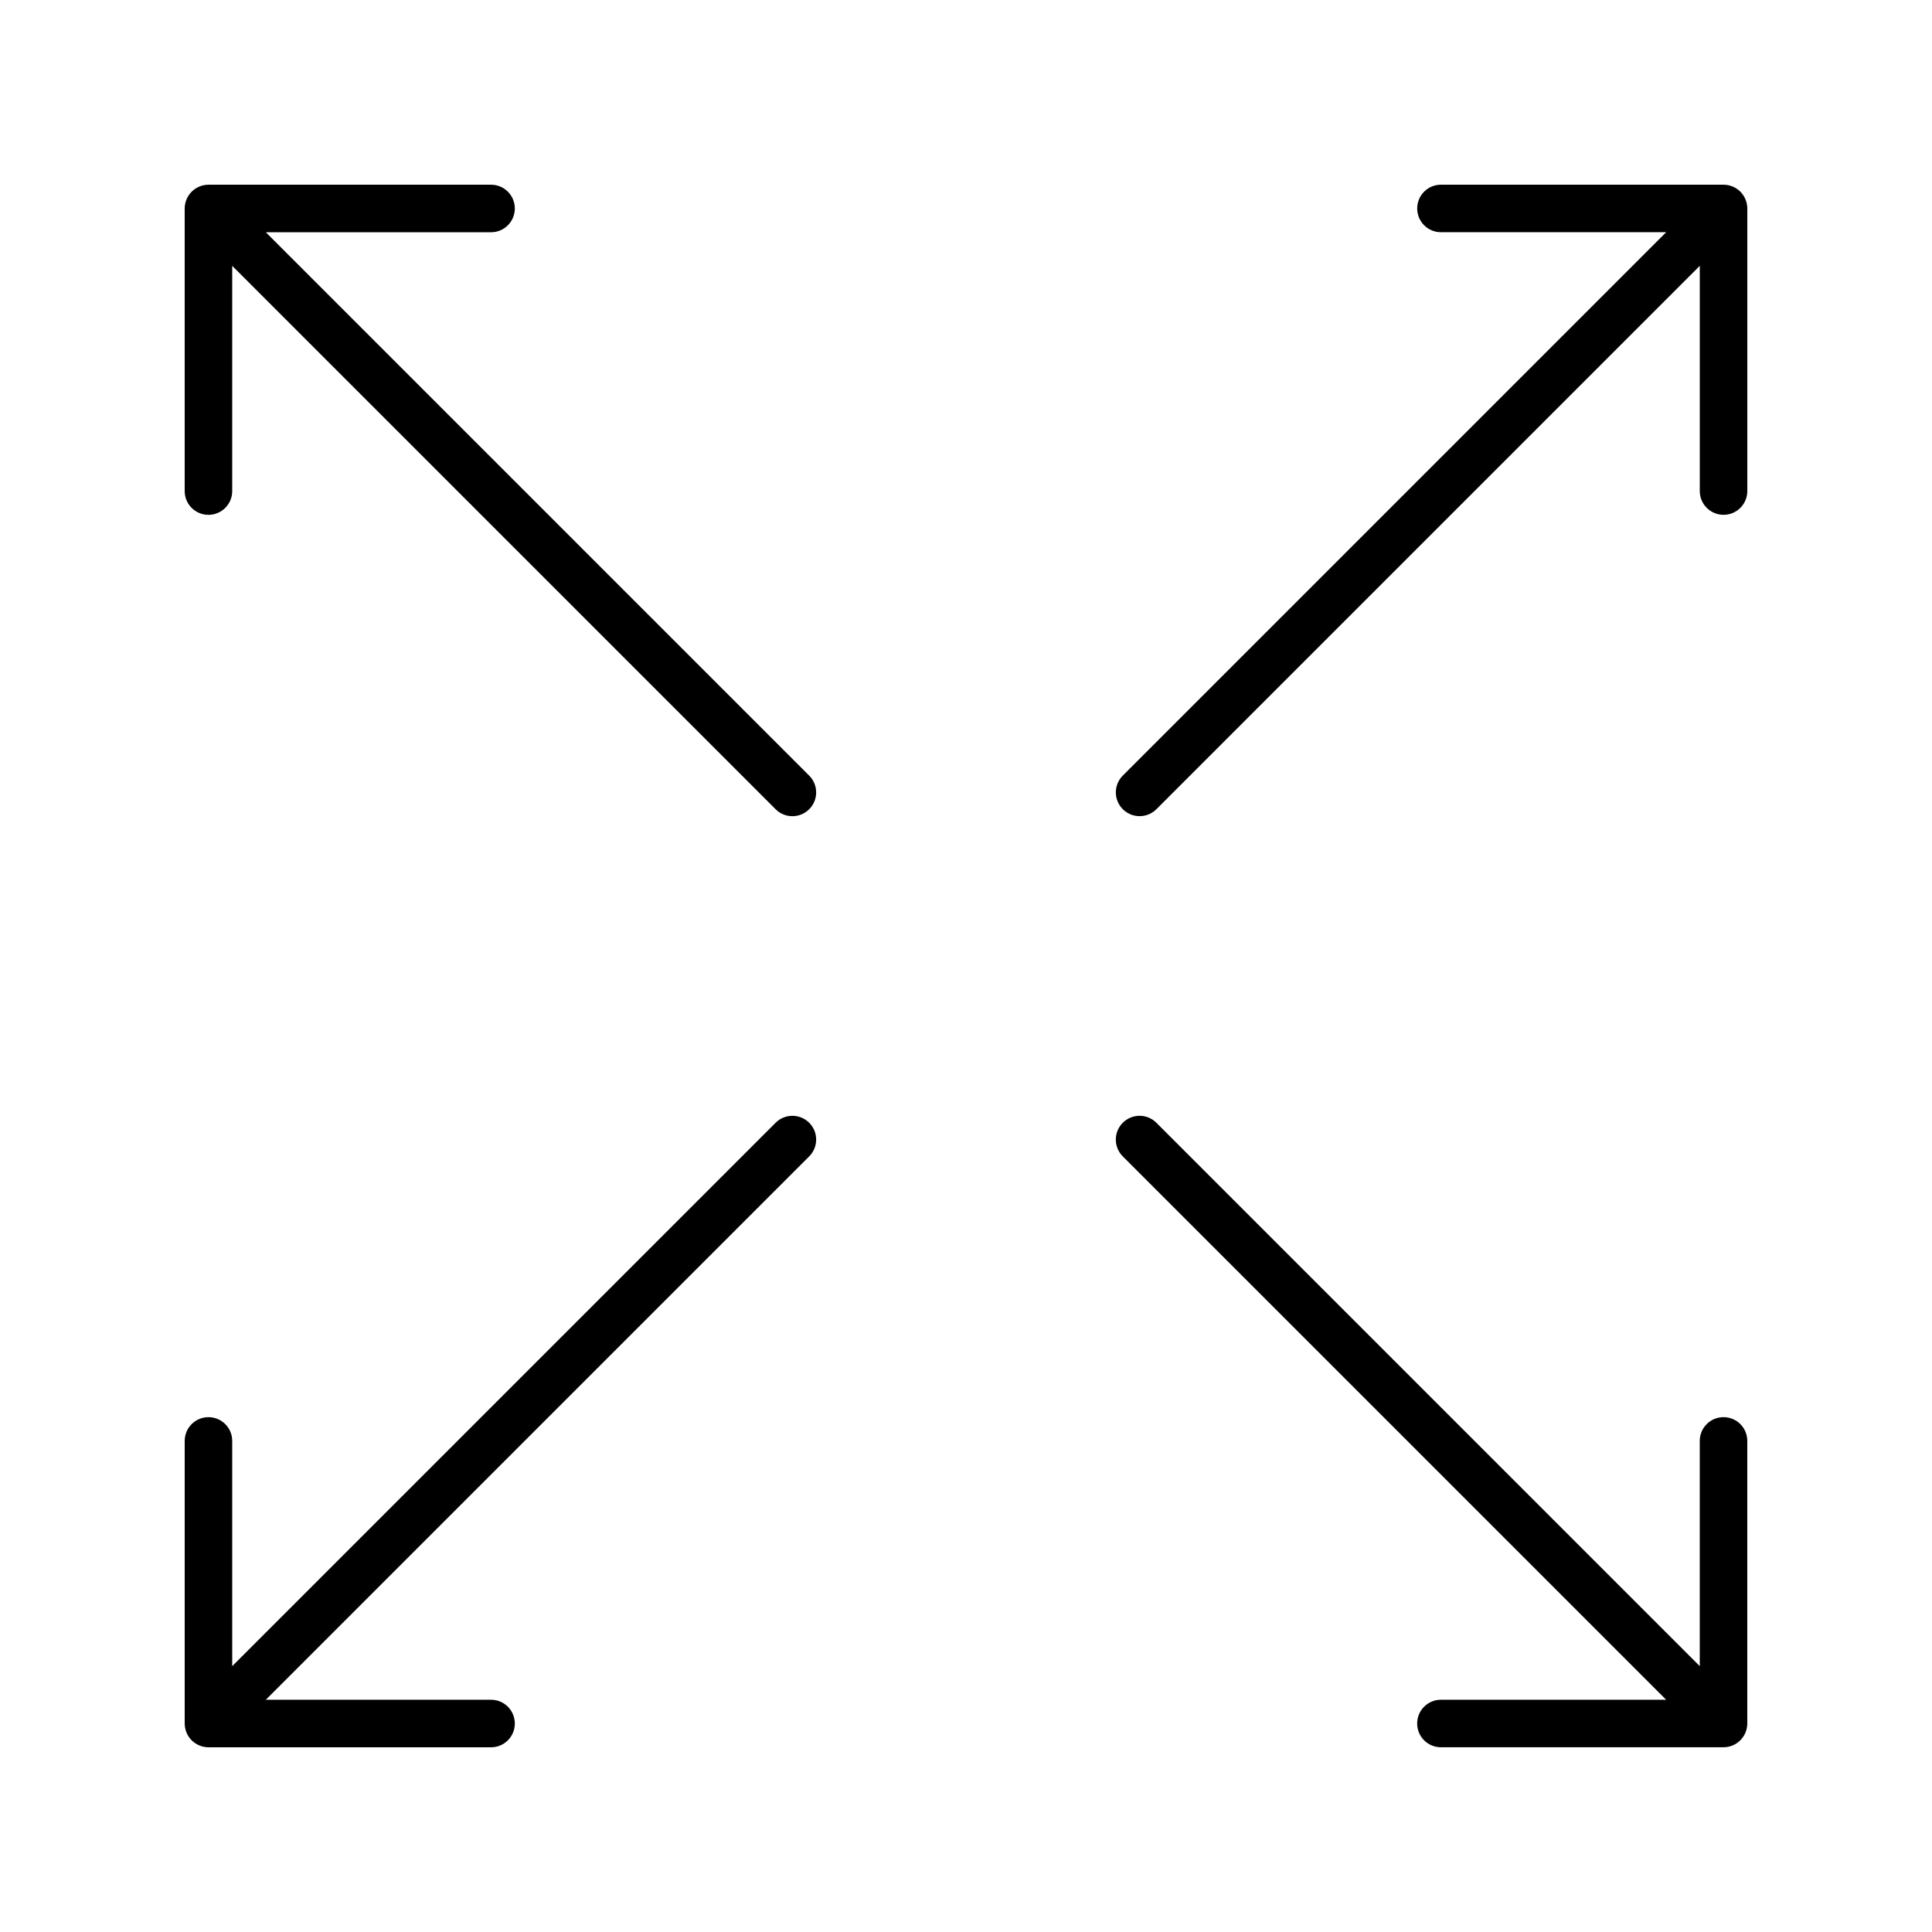
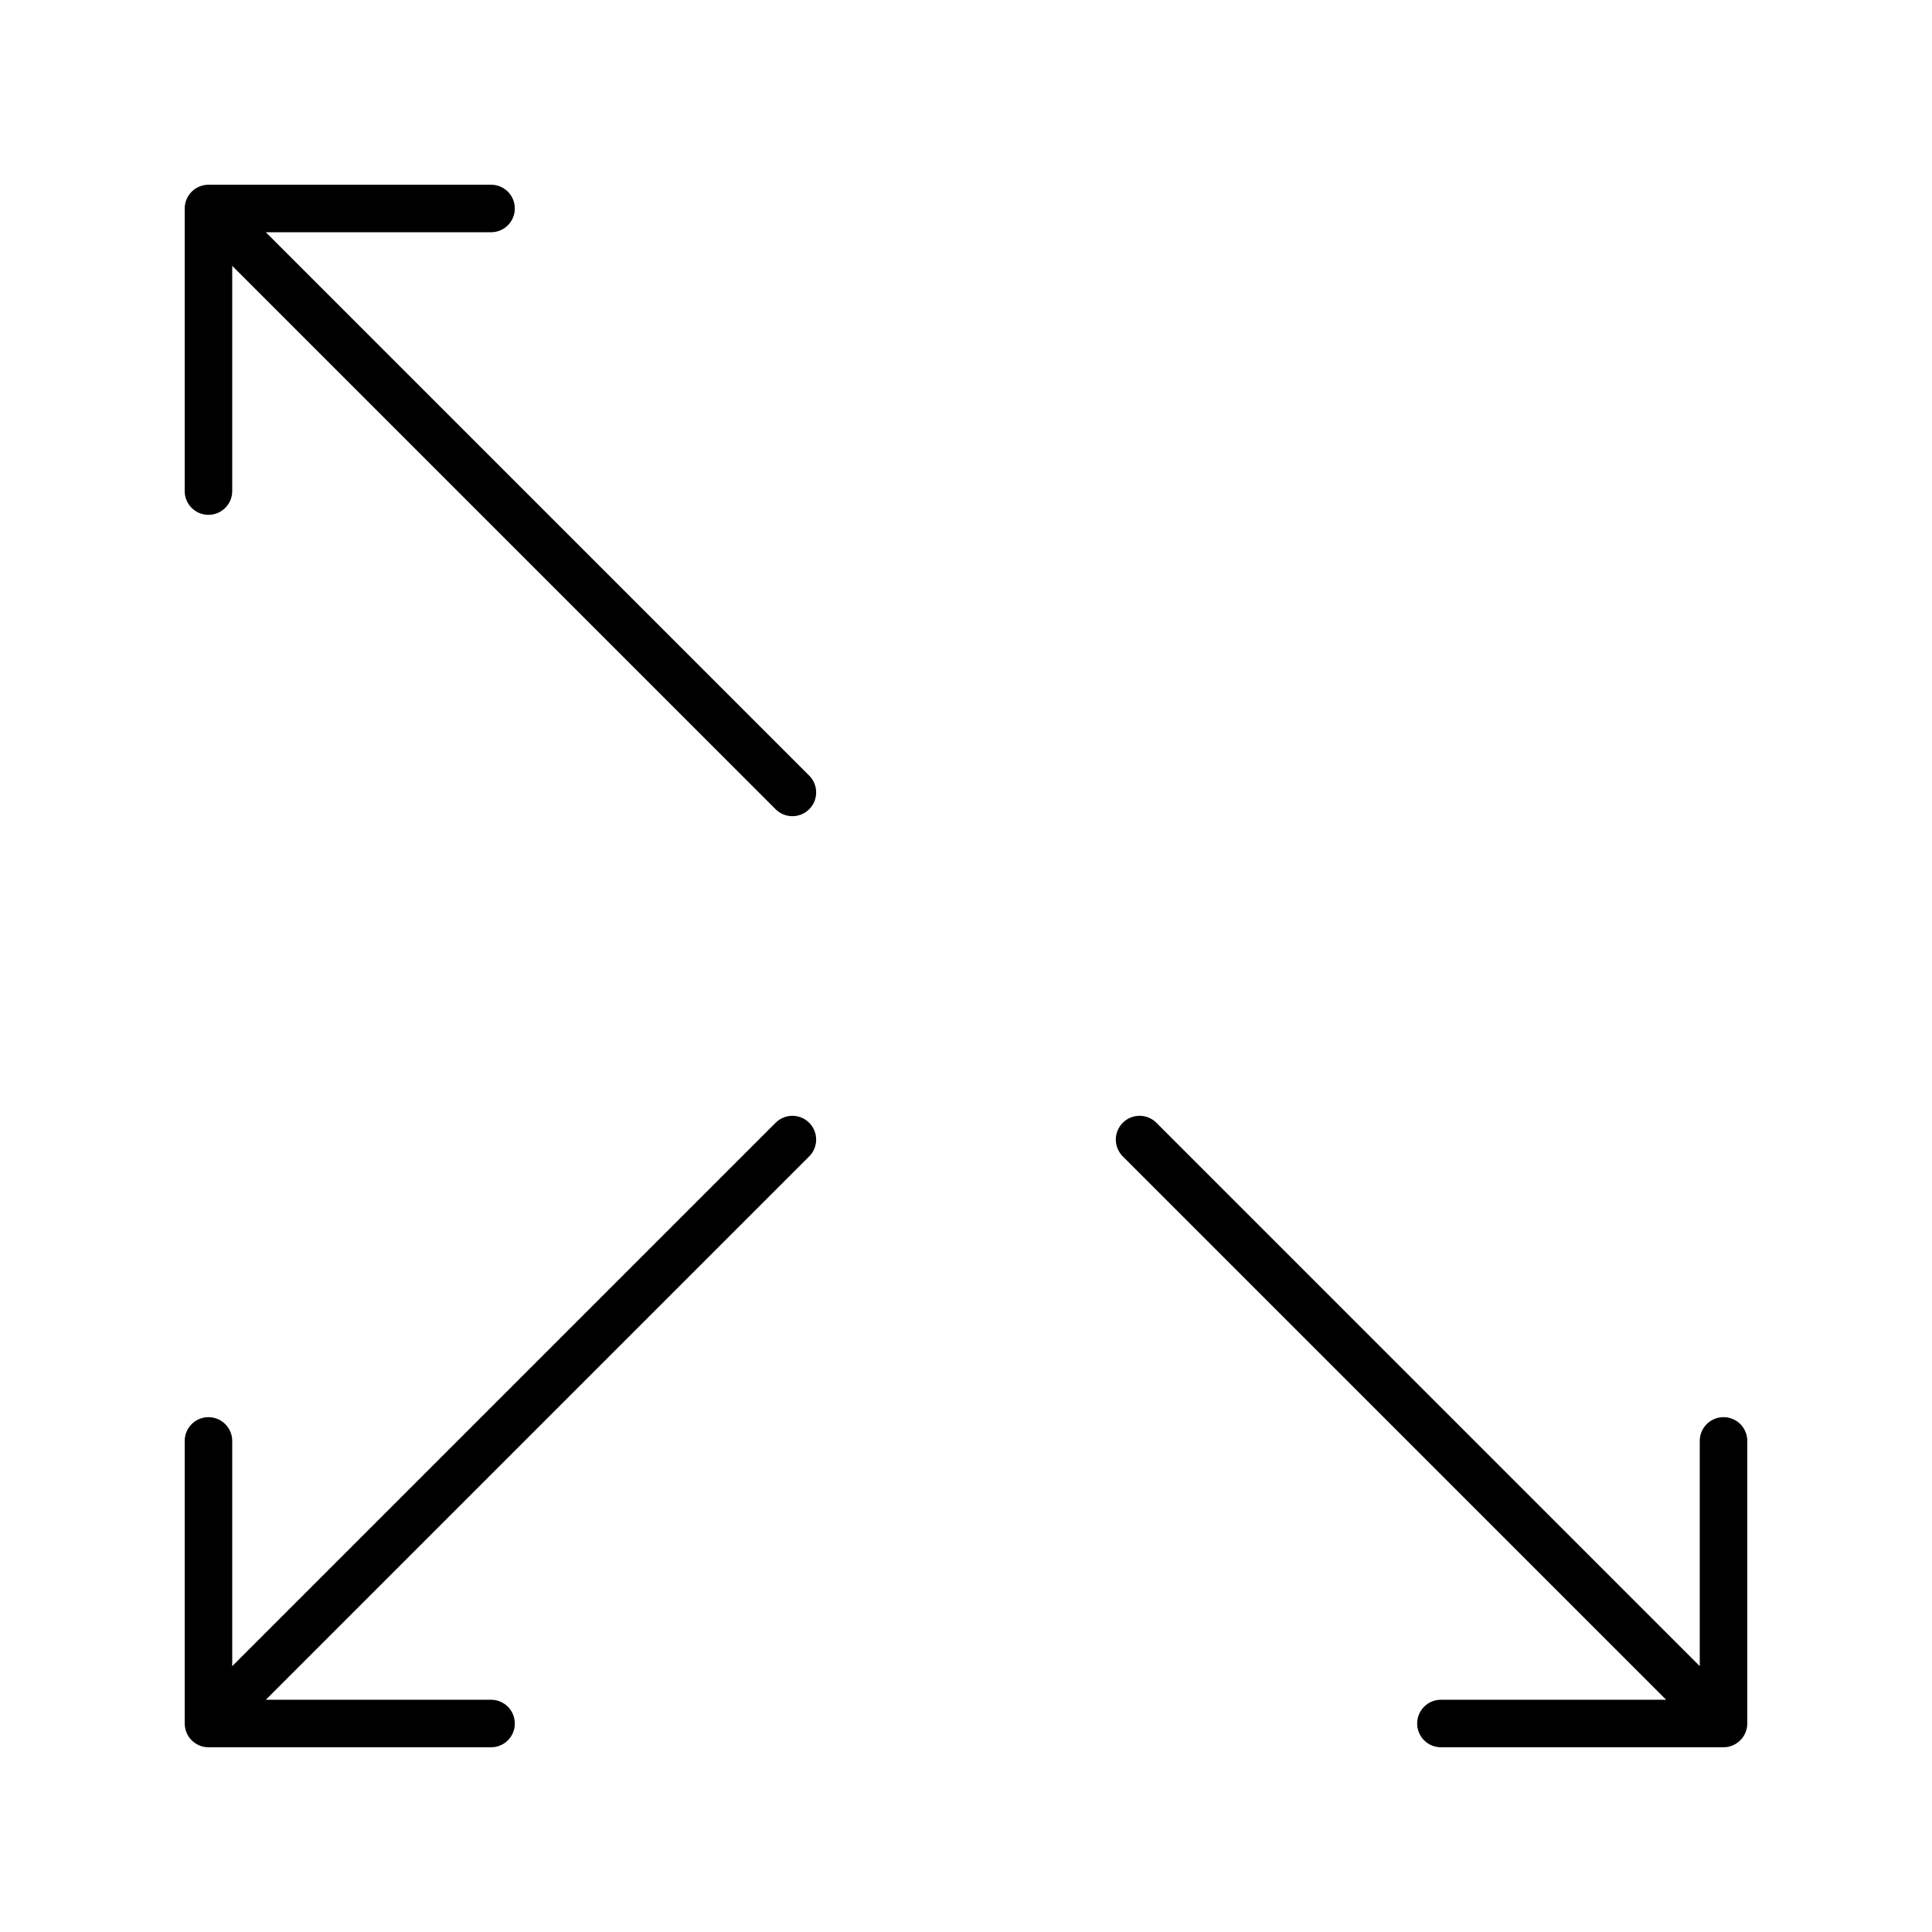
<svg xmlns="http://www.w3.org/2000/svg" fill="#000000" width="800px" height="800px" version="1.1" viewBox="144 144 512 512">
  <g>
-     <path d="m603.16 193.43c-0.77-0.316-1.586-0.484-2.402-0.484h-74.891c-3.481 0-6.297 2.816-6.297 6.297 0 3.481 2.816 6.297 6.297 6.297h59.688l-144 144c-2.461 2.461-2.461 6.445 0 8.906 1.23 1.23 2.84 1.844 4.453 1.844 1.609 0 3.223-0.613 4.453-1.844l144-144v59.688c0 3.481 2.816 6.297 6.297 6.297s6.297-2.816 6.297-6.297v-74.891c0-0.82-0.168-1.637-0.484-2.402-0.637-1.543-1.863-2.773-3.406-3.41z" />
    <path d="m280.43 600.75c0-3.481-2.816-6.297-6.297-6.297h-59.688l144-144c2.461-2.461 2.461-6.445 0-8.906-2.461-2.461-6.445-2.461-8.906 0l-144 144v-59.688c0-3.481-2.816-6.297-6.297-6.297-3.481 0-6.297 2.816-6.297 6.297v74.891c0 0.82 0.168 1.637 0.484 2.406 0.637 1.543 1.867 2.769 3.406 3.406 0.77 0.316 1.586 0.484 2.406 0.484h74.891c3.481 0 6.297-2.816 6.297-6.297z" />
    <path d="m600.75 519.56c-3.481 0-6.297 2.816-6.297 6.297v59.688l-144-144c-2.461-2.461-6.445-2.461-8.906 0-2.461 2.461-2.461 6.445 0 8.906l144 144h-59.688c-3.481 0-6.297 2.816-6.297 6.297s2.816 6.297 6.297 6.297h74.891c0.82 0 1.637-0.168 2.406-0.484 1.543-0.637 2.769-1.867 3.406-3.406 0.316-0.77 0.484-1.586 0.484-2.406v-74.887c0-3.484-2.816-6.301-6.297-6.301z" />
    <path d="m280.43 199.25c0-3.481-2.816-6.297-6.297-6.297h-74.891c-0.82 0-1.637 0.168-2.406 0.484-1.539 0.637-2.769 1.867-3.406 3.406-0.316 0.77-0.484 1.586-0.484 2.406v74.891c0 3.481 2.816 6.297 6.297 6.297 3.481 0 6.297-2.816 6.297-6.297v-59.688l144 144c1.23 1.23 2.84 1.844 4.453 1.844 1.609 0 3.223-0.613 4.453-1.844 2.461-2.461 2.461-6.445 0-8.906l-144-144h59.688c3.481 0 6.297-2.816 6.297-6.297z" />
  </g>
</svg>